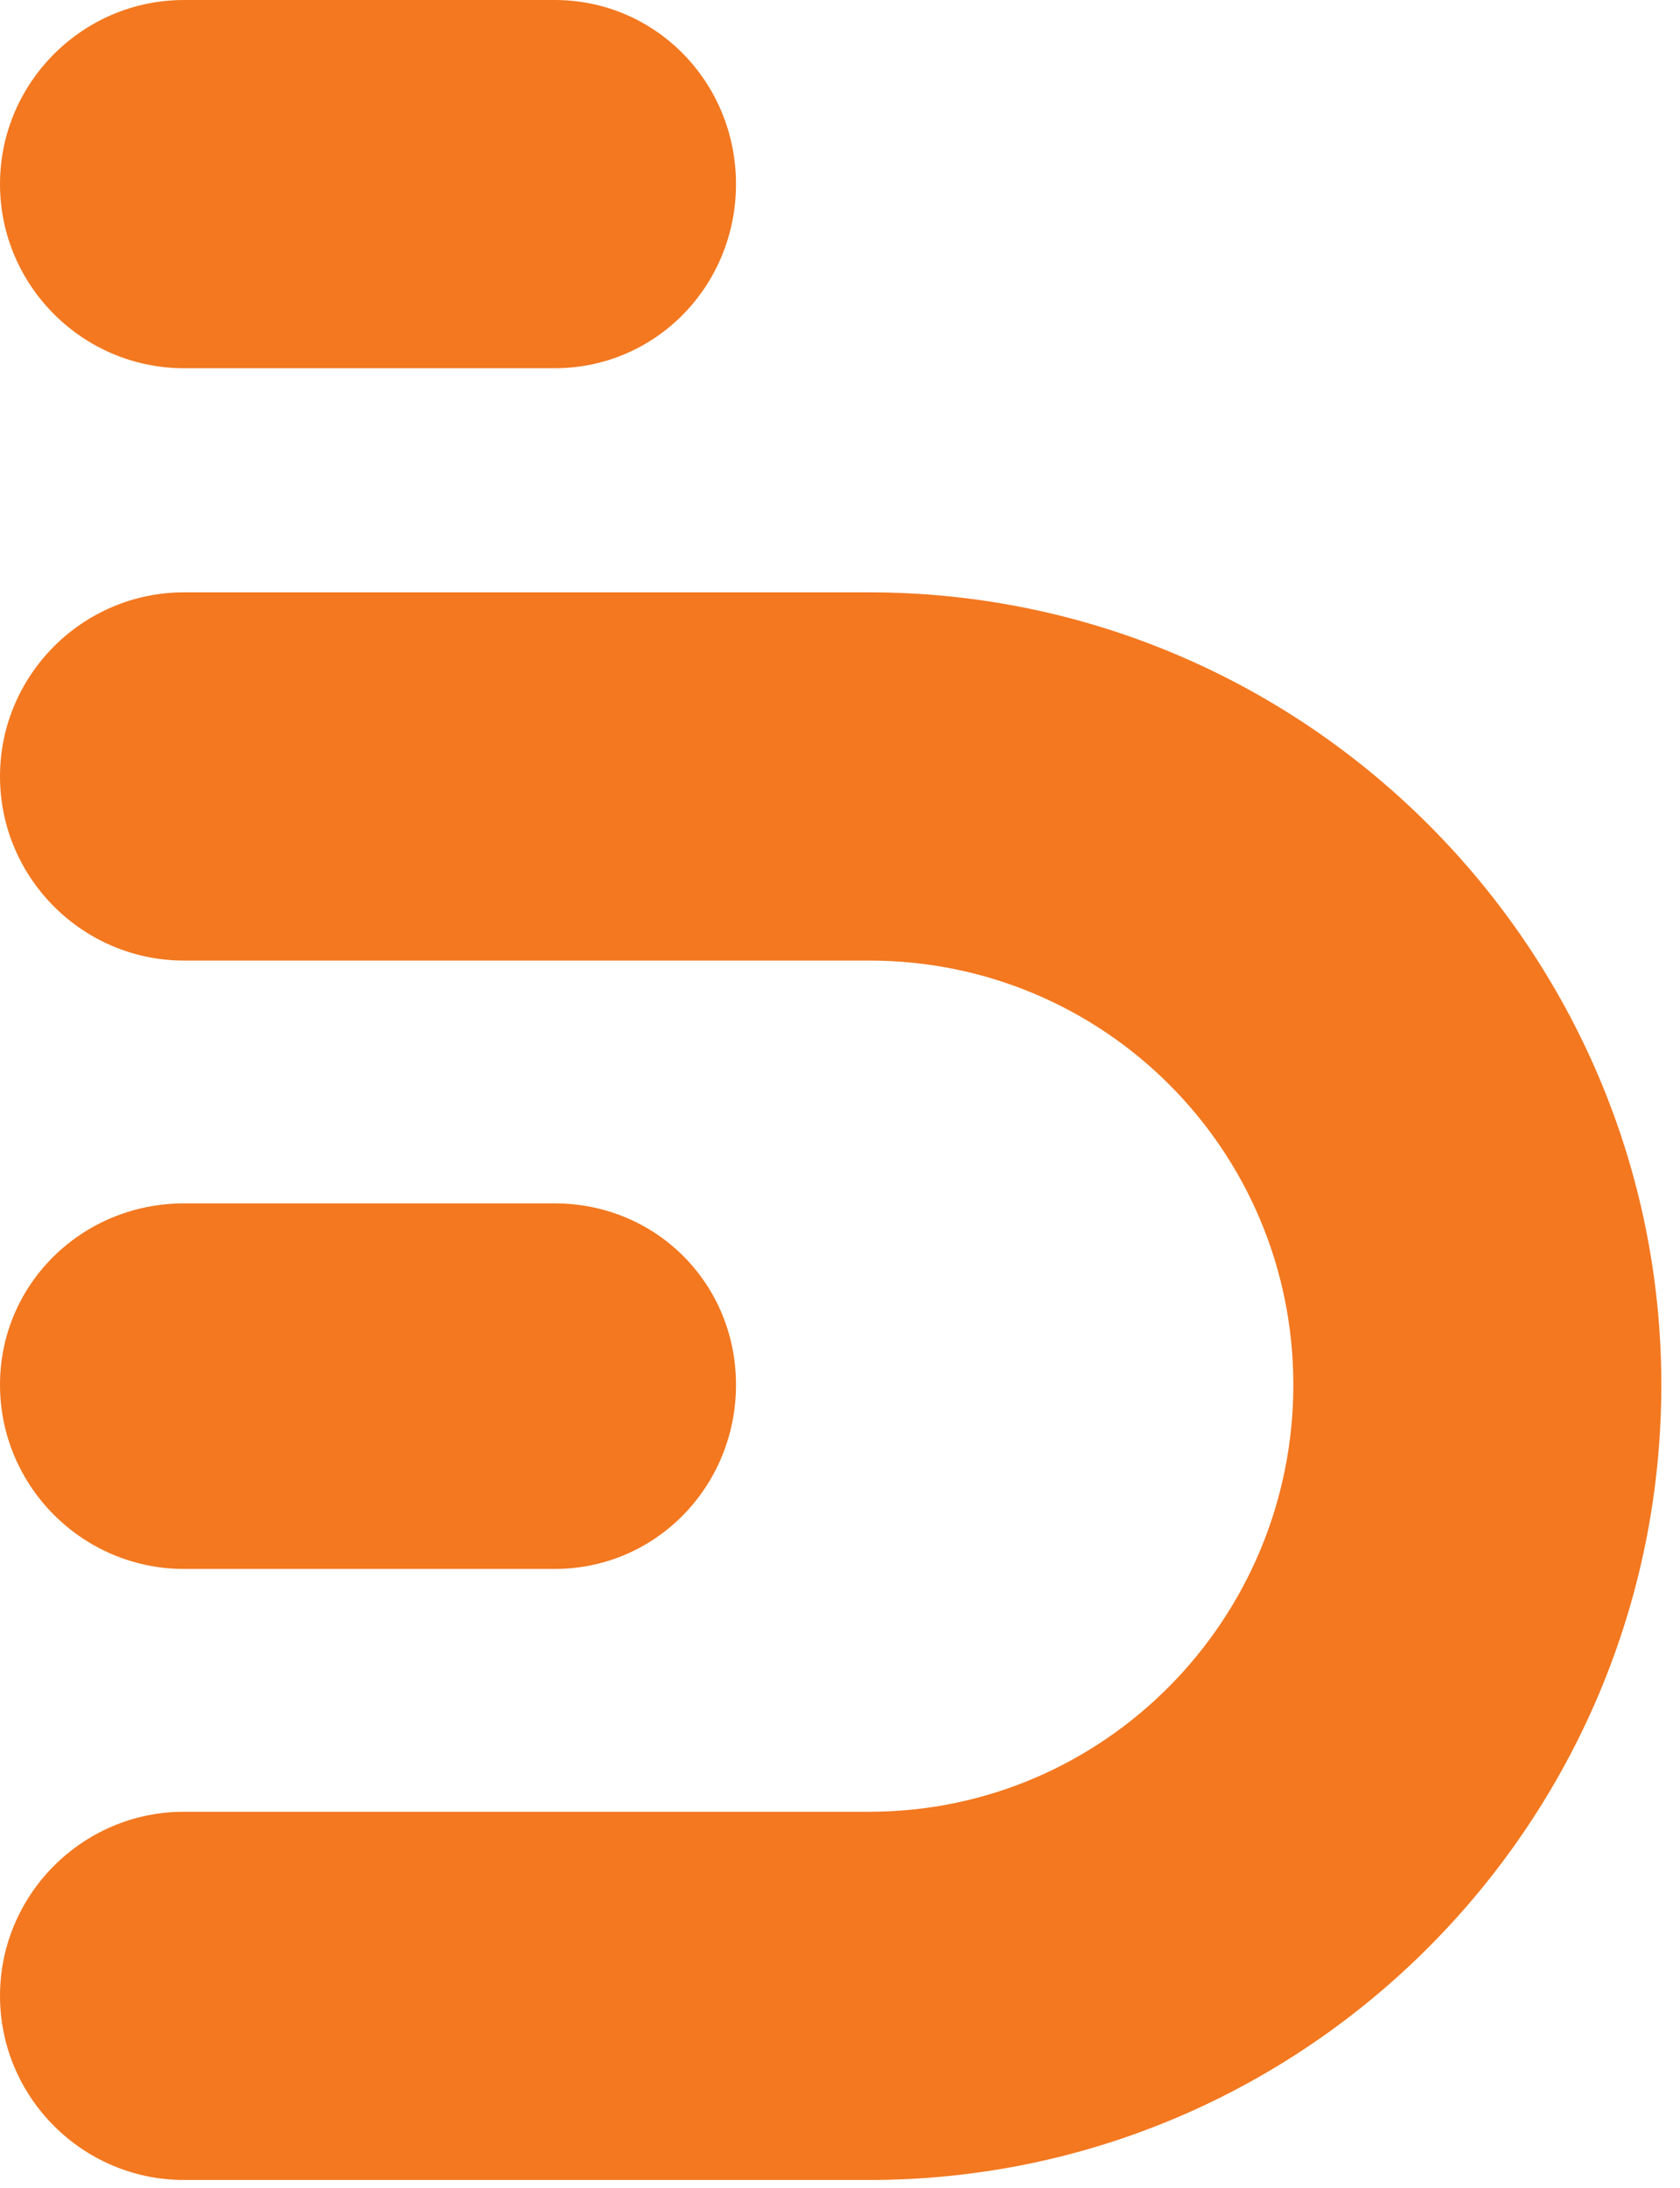
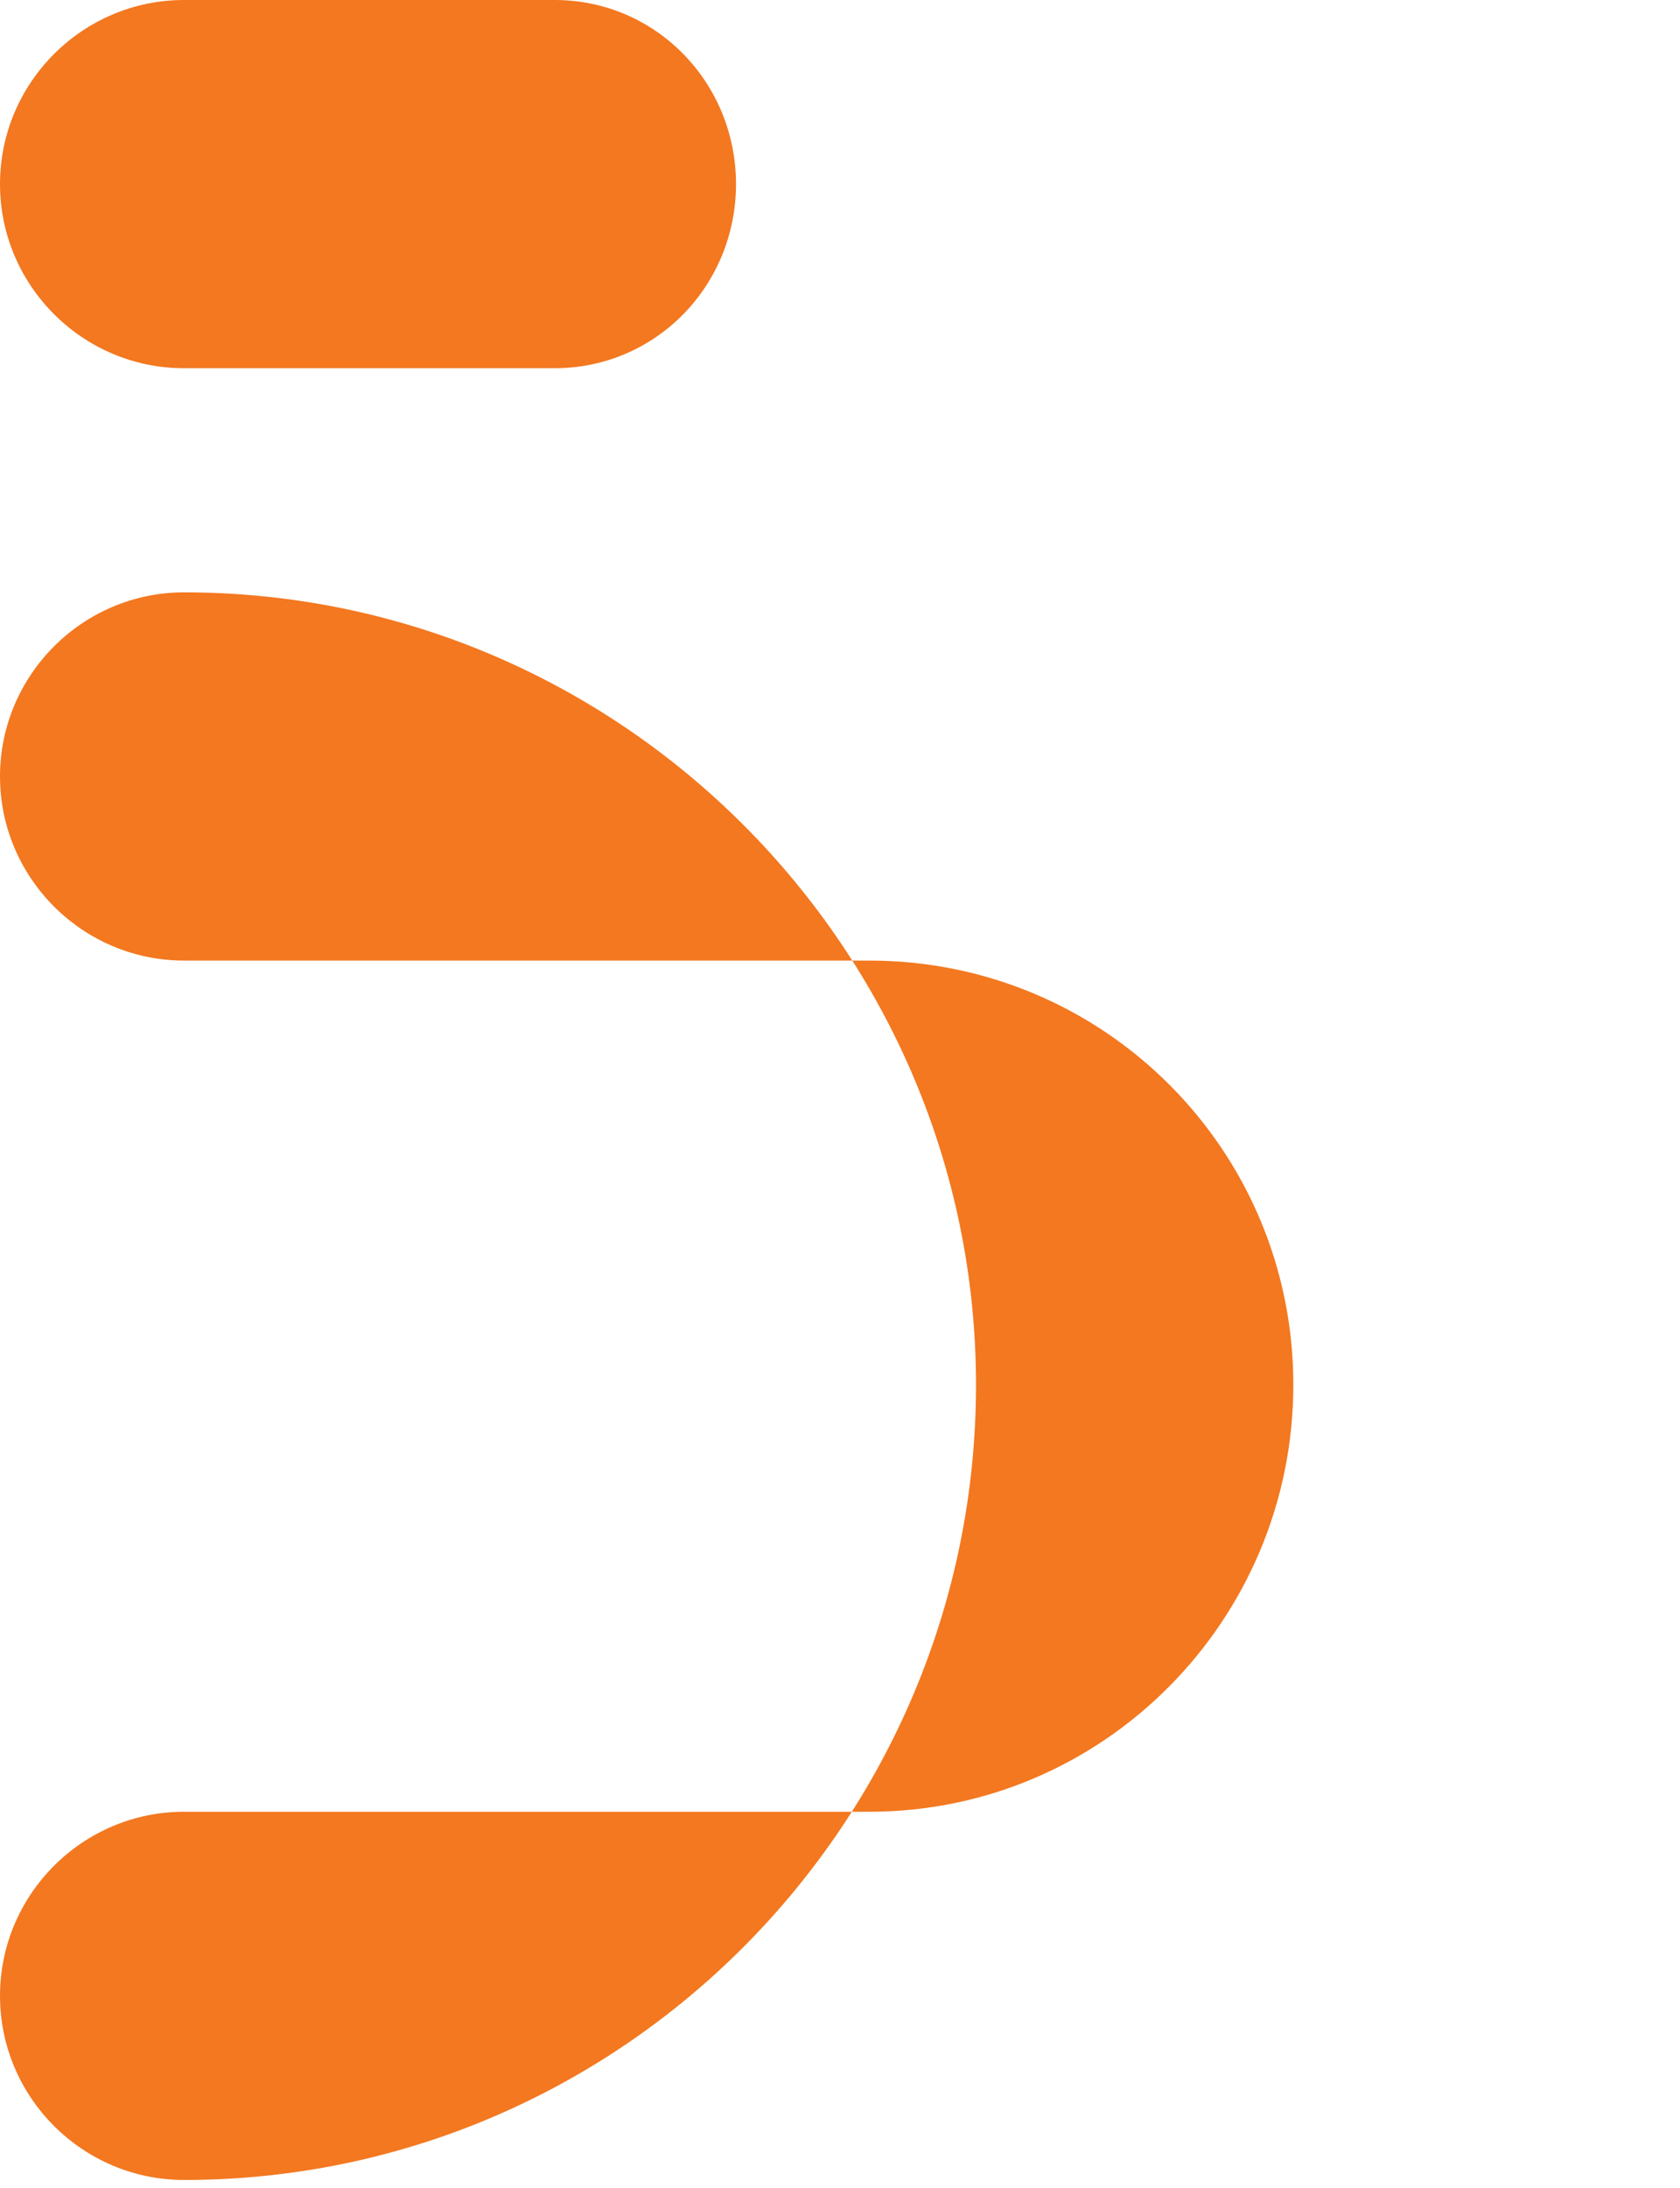
<svg xmlns="http://www.w3.org/2000/svg" version="1.2" viewBox="0 0 63 82" width="63" height="82">
  <title>Logo-Busic-svg</title>
  <style>
		.s0 { fill: #f37820 } 
	</style>
  <g id="Layer">
    <g id="XMLID_00000051349108114417830400000017391830321570578588_">
		</g>
    <g id="XMLID_00000096762452985516468840000000926645850675965568_">
      <g id="XMLID_00000031907143628034415560000017416445423028616856_">
-         <path id="XMLID_00000141418517285543852860000013442414918908333465_" class="s0" d="m32.6 81.7h-25.7c-3.8 0-6.9-3.1-6.9-6.9 0-3.8 3.1-6.9 6.9-6.9h25.7c8.8 0 15.9-7.2 15.9-16 0-8.8-7.1-15.9-15.9-15.9h-25.7c-3.8 0-6.9-3.1-6.9-6.9 0-3.8 3.1-6.9 6.9-6.9h25.7c16.4 0 29.7 13.4 29.7 29.7 0 16.4-13.3 29.8-29.7 29.8z" />
+         <path id="XMLID_00000141418517285543852860000013442414918908333465_" class="s0" d="m32.6 81.7h-25.7c-3.8 0-6.9-3.1-6.9-6.9 0-3.8 3.1-6.9 6.9-6.9h25.7c8.8 0 15.9-7.2 15.9-16 0-8.8-7.1-15.9-15.9-15.9h-25.7c-3.8 0-6.9-3.1-6.9-6.9 0-3.8 3.1-6.9 6.9-6.9c16.4 0 29.7 13.4 29.7 29.7 0 16.4-13.3 29.8-29.7 29.8z" />
      </g>
      <g id="XMLID_00000183211695155282853640000010557045823829742985_">
-         <path id="XMLID_00000040560657386245237430000001683032796070781846_" class="s0" d="m20.8 58.8h-13.9c-3.8 0-6.9-3.1-6.9-6.9 0-3.8 3.1-6.8 6.9-6.8h13.9c3.8 0 6.8 3 6.8 6.8 0 3.8-3 6.9-6.8 6.9z" />
-       </g>
+         </g>
      <g id="XMLID_00000090254367775792742800000007060767854866186146_">
        <path id="XMLID_00000183940721689003467560000003363182446569267357_" class="s0" d="m20.8 13.8h-13.9c-3.8 0-6.9-3.1-6.9-6.9 0-3.8 3.1-6.9 6.9-6.9h13.9c3.8 0 6.8 3.1 6.8 6.9 0 3.8-3 6.9-6.8 6.9z" />
      </g>
    </g>
  </g>
</svg>